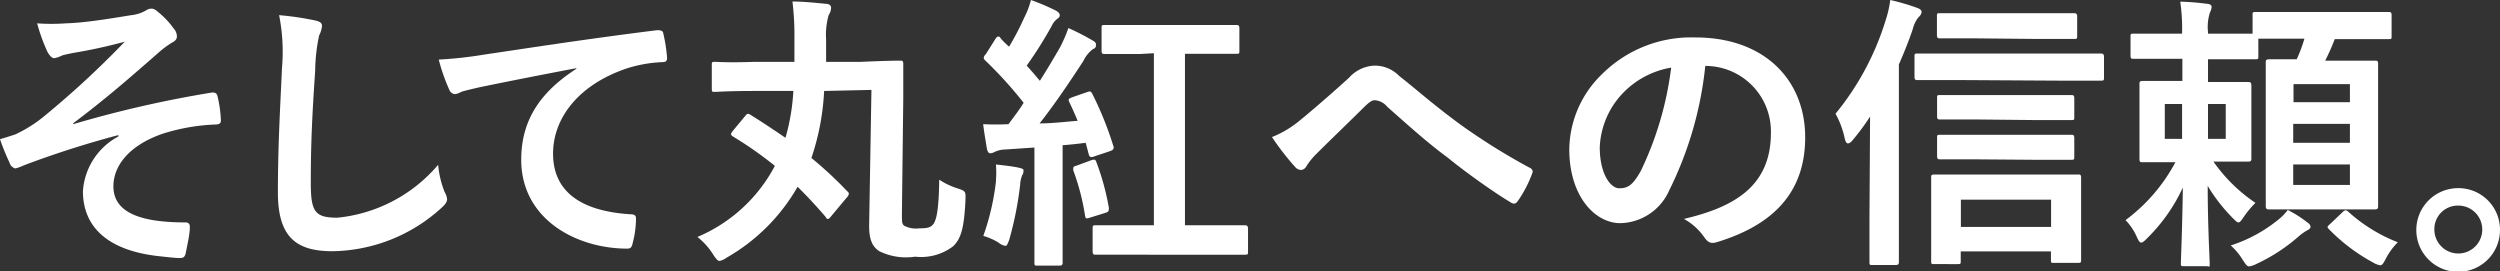
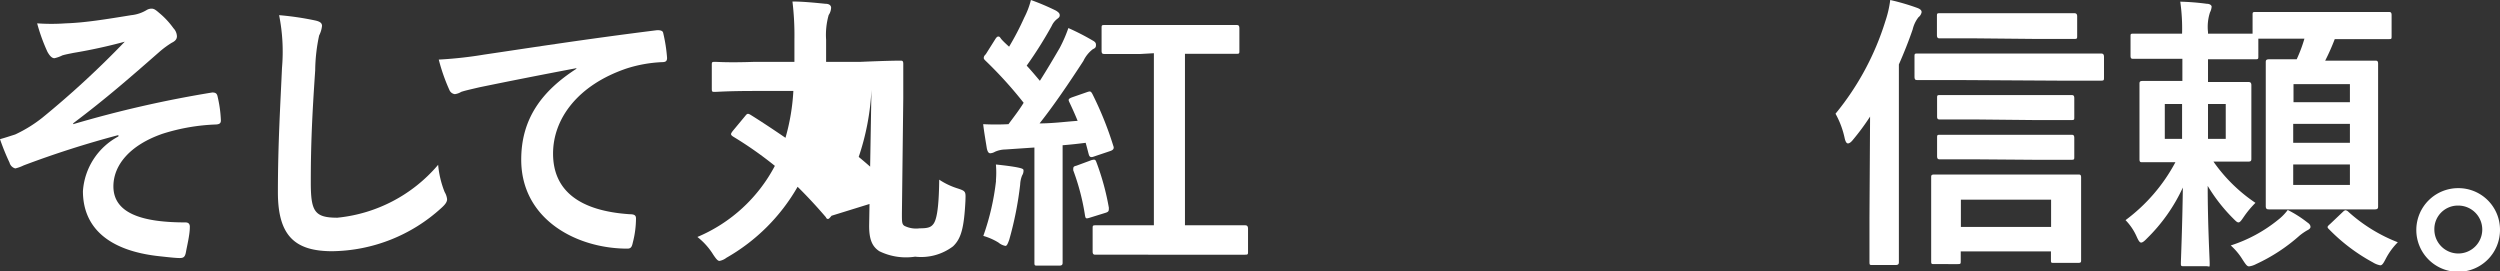
<svg xmlns="http://www.w3.org/2000/svg" viewBox="0 0 164.9 17.88">
  <rect x="0" y="0" width="164.9" height="17.88" fill="#333333" stroke="none" />
  <defs>
    <style>.cls-1{fill:#fff;}</style>
  </defs>
  <title>font (14)</title>
  <g id="レイヤー_2" data-name="レイヤー 2">
    <g id="P6">
      <g id="font">
        <path class="cls-1" d="M7.81,8.91a64.2,64.2,0,0,0-6.25,2,2.63,2.63,0,0,1-.55.2.53.53,0,0,1-.38-.38A15.15,15.15,0,0,1,0,9.18C.42,9.06.59,9,1,8.87A8.91,8.91,0,0,0,2.81,7.75a61.12,61.12,0,0,0,5.42-5,34.62,34.62,0,0,1-3.39.74c-.28.06-.43.08-.72.16a2.25,2.25,0,0,1-.53.19c-.17,0-.32-.17-.46-.42a11.81,11.81,0,0,1-.68-1.88,13.12,13.12,0,0,0,1.88,0C5.6,1.5,7,1.27,8.66,1a2.42,2.42,0,0,0,1-.33A.64.64,0,0,1,10,.57c.17,0,.29.1.51.29a5.26,5.26,0,0,1,.93,1,.82.82,0,0,1,.23.53c0,.19-.11.32-.34.43a6.23,6.23,0,0,0-.78.57C8.61,5.09,7,6.5,4.83,8.13l0,.06A74.78,74.78,0,0,1,14,6.1c.25,0,.32.09.36.3a8.18,8.18,0,0,1,.21,1.54c0,.19-.09.25-.3.27a13.14,13.14,0,0,0-3.54.61c-2.2.76-3.25,2.1-3.25,3.47,0,1.83,2,2.38,4.75,2.38.19,0,.31.09.29.34,0,.47-.19,1.25-.25,1.59s-.15.42-.42.42-.79-.06-1.25-.11c-3.57-.36-5.13-2-5.13-4.3A4.42,4.42,0,0,1,7.81,9Z" />
        <path class="cls-1" d="M20.79,1.35c.32.07.45.17.45.36a1.77,1.77,0,0,1-.19.63,11.47,11.47,0,0,0-.26,2.31c-.2,2.93-.29,4.87-.29,7.36,0,1.92.23,2.35,1.75,2.35a10,10,0,0,0,6.65-3.49,6.34,6.34,0,0,0,.43,1.8,1.19,1.19,0,0,1,.16.46c0,.17-.08.32-.38.59a10.87,10.87,0,0,1-7.2,2.85c-2.44,0-3.58-1-3.58-3.88,0-3.19.17-5.93.27-8.21A12.32,12.32,0,0,0,18.41,1,19.34,19.34,0,0,1,20.79,1.35Z" />
        <path class="cls-1" d="M38,4.5c-2.32.44-4.35.84-6.39,1.26-.72.17-.91.21-1.19.3a1.06,1.06,0,0,1-.42.15.45.45,0,0,1-.36-.28,12.29,12.29,0,0,1-.7-2,26.65,26.65,0,0,0,3-.33c2.33-.34,6.51-1,11.41-1.61.29,0,.38.07.4.21A10.28,10.28,0,0,1,44,3.82c0,.23-.11.28-.36.28a8.89,8.89,0,0,0-2.32.42c-3.23,1.1-4.84,3.33-4.84,5.61,0,2.45,1.75,3.78,5.05,4,.31,0,.42.07.42.28A6.39,6.39,0,0,1,41.74,16c-.06.29-.13.4-.36.4-3.34,0-7-1.92-7-5.87,0-2.69,1.35-4.52,3.65-6Z" />
-         <path class="cls-1" d="M54.85,14.23c-.11.13-.17.21-.23.21s-.09,0-.15-.12c-.6-.7-1.21-1.36-1.86-2A12.56,12.56,0,0,1,47.92,17a1.1,1.1,0,0,1-.46.21c-.11,0-.21-.11-.4-.39A4.48,4.48,0,0,0,46,15.63a10.27,10.27,0,0,0,5.11-4.69A24.67,24.67,0,0,0,48.34,9c-.16-.12-.16-.16,0-.37l.83-1c.12-.15.17-.15.33-.06.77.48,1.55,1,2.31,1.52A13.85,13.85,0,0,0,52.33,6L49.76,6c-1.75,0-2.41.06-2.6.06s-.21,0-.21-.23V4.31c0-.21,0-.23.21-.23s.85.06,2.6,0l2.64,0c0-.47,0-1,0-1.5A18.45,18.45,0,0,0,52.27.1c.74,0,1.56.09,2.18.15.29,0,.37.15.37.26a.92.92,0,0,1-.16.48,4.8,4.8,0,0,0-.17,1.63c0,.5,0,1,0,1.46l2.26,0C58.6,4,59.28,4,59.39,4s.19,0,.19.21c0,.59,0,1.58,0,2.26l-.09,7.62c0,.55,0,.7.17.81a1.74,1.74,0,0,0,1,.16c.53,0,.74-.06.91-.29s.36-.82.38-2.92a4.75,4.75,0,0,0,1.22.58c.55.18.53.21.51.82-.09,1.77-.28,2.49-.82,3a3.49,3.49,0,0,1-2.5.68A4,4,0,0,1,58,16.57c-.44-.29-.69-.73-.67-1.77l.15-8.87L54.36,6a16.14,16.14,0,0,1-.84,4.42,26,26,0,0,1,2.36,2.19c.08.07.11.11.11.17a.4.4,0,0,1-.13.24Z" />
+         <path class="cls-1" d="M54.85,14.23c-.11.13-.17.21-.23.21s-.09,0-.15-.12c-.6-.7-1.21-1.36-1.86-2A12.56,12.56,0,0,1,47.92,17a1.1,1.1,0,0,1-.46.21c-.11,0-.21-.11-.4-.39A4.48,4.48,0,0,0,46,15.63a10.27,10.27,0,0,0,5.11-4.69A24.67,24.67,0,0,0,48.34,9c-.16-.12-.16-.16,0-.37l.83-1c.12-.15.17-.15.33-.06.77.48,1.55,1,2.31,1.52A13.85,13.85,0,0,0,52.33,6L49.76,6c-1.75,0-2.41.06-2.6.06s-.21,0-.21-.23V4.31c0-.21,0-.23.21-.23s.85.06,2.6,0l2.64,0c0-.47,0-1,0-1.5A18.45,18.45,0,0,0,52.27.1c.74,0,1.56.09,2.18.15.29,0,.37.15.37.26a.92.92,0,0,1-.16.48,4.8,4.8,0,0,0-.17,1.63c0,.5,0,1,0,1.46l2.26,0C58.6,4,59.28,4,59.39,4s.19,0,.19.21c0,.59,0,1.58,0,2.26l-.09,7.62c0,.55,0,.7.17.81a1.74,1.74,0,0,0,1,.16c.53,0,.74-.06.91-.29s.36-.82.38-2.92a4.75,4.75,0,0,0,1.22.58c.55.18.53.21.51.82-.09,1.77-.28,2.49-.82,3a3.49,3.49,0,0,1-2.5.68A4,4,0,0,1,58,16.57c-.44-.29-.69-.73-.67-1.77l.15-8.87a16.14,16.14,0,0,1-.84,4.42,26,26,0,0,1,2.36,2.19c.08.07.11.11.11.17a.4.4,0,0,1-.13.24Z" />
        <path class="cls-1" d="M71.69,6.08c.23-.08.26-.06.36.11a22.45,22.45,0,0,1,1.38,3.42c.08.19,0,.29-.22.36l-1.07.36c-.21.08-.28,0-.32-.13s-.13-.51-.21-.78c-.47.06-1,.12-1.52.16v5.24c0,1.75,0,2.39,0,2.49s0,.21-.21.21H68.44c-.19,0-.21,0-.21-.21s0-.74,0-2.49V9.73l-1.92.13a1.76,1.76,0,0,0-.68.15.71.71,0,0,1-.31.1c-.13,0-.19-.14-.23-.33-.07-.45-.17-1-.24-1.59a16.07,16.07,0,0,0,1.67,0c.34-.46.7-.92,1-1.41A27.27,27.27,0,0,0,65,4c-.08-.08-.11-.12-.11-.17s0-.13.13-.25l.63-1c.07-.11.13-.17.19-.17s.09,0,.17.12.36.38.55.55a18.27,18.27,0,0,0,1-1.92A5.37,5.37,0,0,0,68,0a15.43,15.43,0,0,1,1.65.7c.19.12.25.19.25.31s-.08.17-.17.24a1.19,1.19,0,0,0-.36.46,27.22,27.22,0,0,1-1.65,2.62c.3.32.59.67.87,1,.46-.72.89-1.45,1.31-2.17a9.29,9.29,0,0,0,.57-1.31,15.71,15.71,0,0,1,1.6.82c.17.09.22.17.22.28s0,.21-.2.29a2.13,2.13,0,0,0-.63.78c-1,1.54-2,3-2.89,4.12.84,0,1.69-.11,2.51-.17-.17-.42-.36-.84-.55-1.24-.08-.17-.06-.22.21-.32Zm-6,5.83a6,6,0,0,0,0-1.06c.57.06,1.14.13,1.5.21s.32.13.32.23a.57.57,0,0,1-.09.28,1.8,1.8,0,0,0-.13.61,22.64,22.64,0,0,1-.72,3.63c-.1.28-.16.41-.25.41a1,1,0,0,1-.46-.22,4,4,0,0,0-1-.44A16.2,16.2,0,0,0,65.7,11.91ZM72,10.56c.21-.05.25-.05.32.14a16.58,16.58,0,0,1,.82,3c0,.21,0,.27-.23.34l-1,.31c-.28.09-.3.07-.34-.12a15,15,0,0,0-.78-3c0-.21,0-.25.21-.3Zm3.23-7c-1.69,0-2.26,0-2.37,0s-.2,0-.2-.21V1.88c0-.21,0-.23.2-.23s.68,0,2.37,0h3.93c1.69,0,2.26,0,2.38,0s.21,0,.21.23V3.34c0,.19,0,.21-.21.21s-.69,0-2.38,0h-1V14.86h1.47c1.76,0,2.37,0,2.47,0s.22,0,.22.23v1.5c0,.19,0,.21-.22.21s-.71,0-2.47,0H74.76c-1.76,0-2.37,0-2.48,0s-.21,0-.21-.21v-1.5c0-.21,0-.23.21-.23s.72,0,2.48,0h1.35V3.51Z" />
-         <path class="cls-1" d="M85.58,8.07c.62-.49,2-1.67,3.4-2.94a2.38,2.38,0,0,1,1.65-.8A2.23,2.23,0,0,1,92.28,5c1.43,1.13,2.24,1.89,4.11,3.26a42.11,42.11,0,0,0,4.48,2.79c.19.08.28.23.19.4a8,8,0,0,1-.93,1.79c-.1.13-.17.19-.25.19a.43.43,0,0,1-.26-.1c-.92-.53-3-2-4.11-2.92-1.37-1-2.73-2.24-4-3.36a1.18,1.18,0,0,0-.83-.44c-.21,0-.4.17-.65.4-.93.93-2.3,2.24-3.19,3.13a4.48,4.48,0,0,0-.68.84.42.42,0,0,1-.35.23.53.53,0,0,1-.36-.17,17.37,17.37,0,0,1-1.55-2A6.64,6.64,0,0,0,85.58,8.07Z" />
-         <path class="cls-1" d="M112.48,4.35a23.9,23.9,0,0,1-2.37,8.19,3.62,3.62,0,0,1-3.23,2.18c-1.68,0-3.37-1.78-3.37-4.88a7,7,0,0,1,2.15-4.94,8.34,8.34,0,0,1,6.17-2.43c4.56,0,7.24,2.81,7.24,6.59,0,3.54-2,5.76-5.85,6.92-.4.11-.57,0-.82-.35a3.92,3.92,0,0,0-1.33-1.19c3.22-.76,5.74-2.09,5.74-5.68a4.32,4.32,0,0,0-4.25-4.41ZM107,6.19a5.49,5.49,0,0,0-1.48,3.52c0,1.75.7,2.71,1.29,2.71s.91-.24,1.42-1.15a21.82,21.82,0,0,0,2-6.81A5.74,5.74,0,0,0,107,6.19Z" />
        <path class="cls-1" d="M123.35,7.69a15.26,15.26,0,0,1-1.12,1.52c-.13.17-.25.25-.34.25s-.16-.11-.21-.32a5.78,5.78,0,0,0-.61-1.64,18,18,0,0,0,3.29-6.11A7.06,7.06,0,0,0,124.68,0a14.79,14.79,0,0,1,1.75.51c.23.08.32.17.32.29a.55.55,0,0,1-.21.34,2.1,2.1,0,0,0-.38.8c-.26.76-.57,1.54-.91,2.31V14.38c0,1.86,0,2.79,0,2.89s0,.21-.21.21H123.5c-.17,0-.19,0-.19-.21s0-1,0-2.89Zm5.76-2.41c-1.89,0-2.51,0-2.63,0s-.2,0-.2-.23V3.76c0-.21,0-.23.2-.23s.74,0,2.63,0h6.83c1.87,0,2.49,0,2.61,0s.23,0,.23.23V5.09c0,.21,0,.23-.23.23s-.74,0-2.61,0Zm-1.52,12.14c-.19,0-.21,0-.21-.21s0-.57,0-2.52v-1.3c0-1.12,0-1.57,0-1.69s0-.19.21-.19.74,0,2.48,0h4.55c1.72,0,2.33,0,2.45,0s.2,0,.2.19,0,.57,0,1.47v1.48c0,1.92,0,2.39,0,2.51s0,.18-.2.18h-1.58c-.19,0-.21,0-.21-.18v-.58h-5.95v.63c0,.19,0,.21-.21.21Zm2.75-14.89c-1.69,0-2.26,0-2.37,0s-.21,0-.21-.21V1.08c0-.19,0-.21.21-.21s.68,0,2.37,0h4.1c1.68,0,2.23,0,2.34,0s.23,0,.23.21V2.36c0,.19,0,.21-.23.21s-.66,0-2.34,0Zm0,5.35c-1.67,0-2.24,0-2.36,0s-.21,0-.21-.19V6.48c0-.19,0-.21.21-.21s.69,0,2.36,0h3.93c1.67,0,2.22,0,2.34,0s.21,0,.21.21V7.73c0,.17,0,.19-.21.19s-.67,0-2.34,0Zm0,2.63c-1.67,0-2.24,0-2.36,0s-.21,0-.21-.21V9.1c0-.19,0-.21.21-.21s.69,0,2.36,0h3.93c1.67,0,2.22,0,2.34,0s.21,0,.21.21v1.23c0,.19,0,.21-.21.21s-.67,0-2.34,0Zm-1,4.46h5.95v-1.8h-5.95Z" />
        <path class="cls-1" d="M151.16,2.55c-1.29,0-1.91,0-2.2,0V3.71c0,.18,0,.2-.21.2s-.64,0-2.28,0h-.83v1.5h.58c1.47,0,2,0,2.08,0s.2,0,.2.21,0,.53,0,1.52V8.93c0,1,0,1.4,0,1.52s0,.21-.2.21-.61,0-2.08,0H146a10.53,10.53,0,0,0,2.77,2.72,6.32,6.32,0,0,0-.76.91c-.17.25-.26.38-.36.38s-.19-.1-.38-.29a11,11,0,0,1-1.65-2.12c0,2.58.13,4.8.13,5.11s0,.19-.21.19h-1.46c-.21,0-.23,0-.23-.19s.1-2.51.13-5a11.32,11.32,0,0,1-2.37,3.36c-.17.18-.29.27-.38.27s-.17-.11-.29-.38a3.7,3.7,0,0,0-.74-1.1,11.44,11.44,0,0,0,3.29-3.82h-.08c-1.46,0-1.95,0-2.09,0s-.2,0-.2-.21,0-.53,0-1.52V7.07c0-1,0-1.39,0-1.52s0-.21.2-.21.63,0,2.09,0h.54V3.88H143c-1.62,0-2.15,0-2.27,0s-.2,0-.2-.2V2.41c0-.17,0-.19.2-.19s.65,0,2.27,0h.93a12.62,12.62,0,0,0-.12-2.11,16.32,16.32,0,0,1,1.75.14c.21,0,.32.11.32.19a1,1,0,0,1-.11.38,3.08,3.08,0,0,0-.13,1.29v.11h.83c1.24,0,1.84,0,2.11,0V1c0-.19,0-.21.21-.21s.68,0,2.37,0h4c1.71,0,2.28,0,2.39,0s.2,0,.2.21V2.38c0,.19,0,.2-.2.2s-.68,0-2.39,0H154A14.76,14.76,0,0,1,153.37,4h1.1c1.52,0,2.05,0,2.18,0s.21,0,.21.21,0,.76,0,2.21V11.4c0,1.44,0,2.09,0,2.2s0,.21-.21.21-.66,0-2.18,0h-2.6c-1.56,0-2.07,0-2.19,0s-.23,0-.23-.21,0-.76,0-2.2v-5c0-1.52,0-2.16,0-2.28s0-.21.23-.21.55,0,1.81,0A9.64,9.64,0,0,0,152,2.55Zm-7.23,6.61V6.86h-1.14v2.3Zm2.88-2.3h-1.17v2.3h1.17Zm5.38,7.81c.17.11.21.21.21.3s-.1.17-.23.23a3.71,3.71,0,0,0-.49.34,11.6,11.6,0,0,1-2.87,1.88,1.35,1.35,0,0,1-.46.15c-.13,0-.21-.11-.42-.43a4.18,4.18,0,0,0-.79-.95,9.61,9.61,0,0,0,3.11-1.68,3.4,3.4,0,0,0,.65-.66A7.53,7.53,0,0,1,152.19,14.67Zm-.91-9.12V6.74H155V5.55ZM155,9.42V8.17h-3.74V9.42Zm0,1.43h-3.74V12.2H155ZM154.51,14c.09-.09.15-.13.21-.13a.35.35,0,0,1,.19.11,10.56,10.56,0,0,0,3.25,2,4.41,4.41,0,0,0-.78,1.06c-.17.33-.25.46-.38.46a1.39,1.39,0,0,1-.48-.19,12.07,12.07,0,0,1-2.9-2.19c-.16-.15-.1-.19.09-.36Z" />
        <path class="cls-1" d="M164.9,15.14a2.76,2.76,0,1,1-2.75-2.73A2.74,2.74,0,0,1,164.9,15.14Zm-4.33,0a1.58,1.58,0,1,0,1.58-1.58A1.55,1.55,0,0,0,160.57,15.14Z" />
      </g>
    </g>
  </g>
</svg>